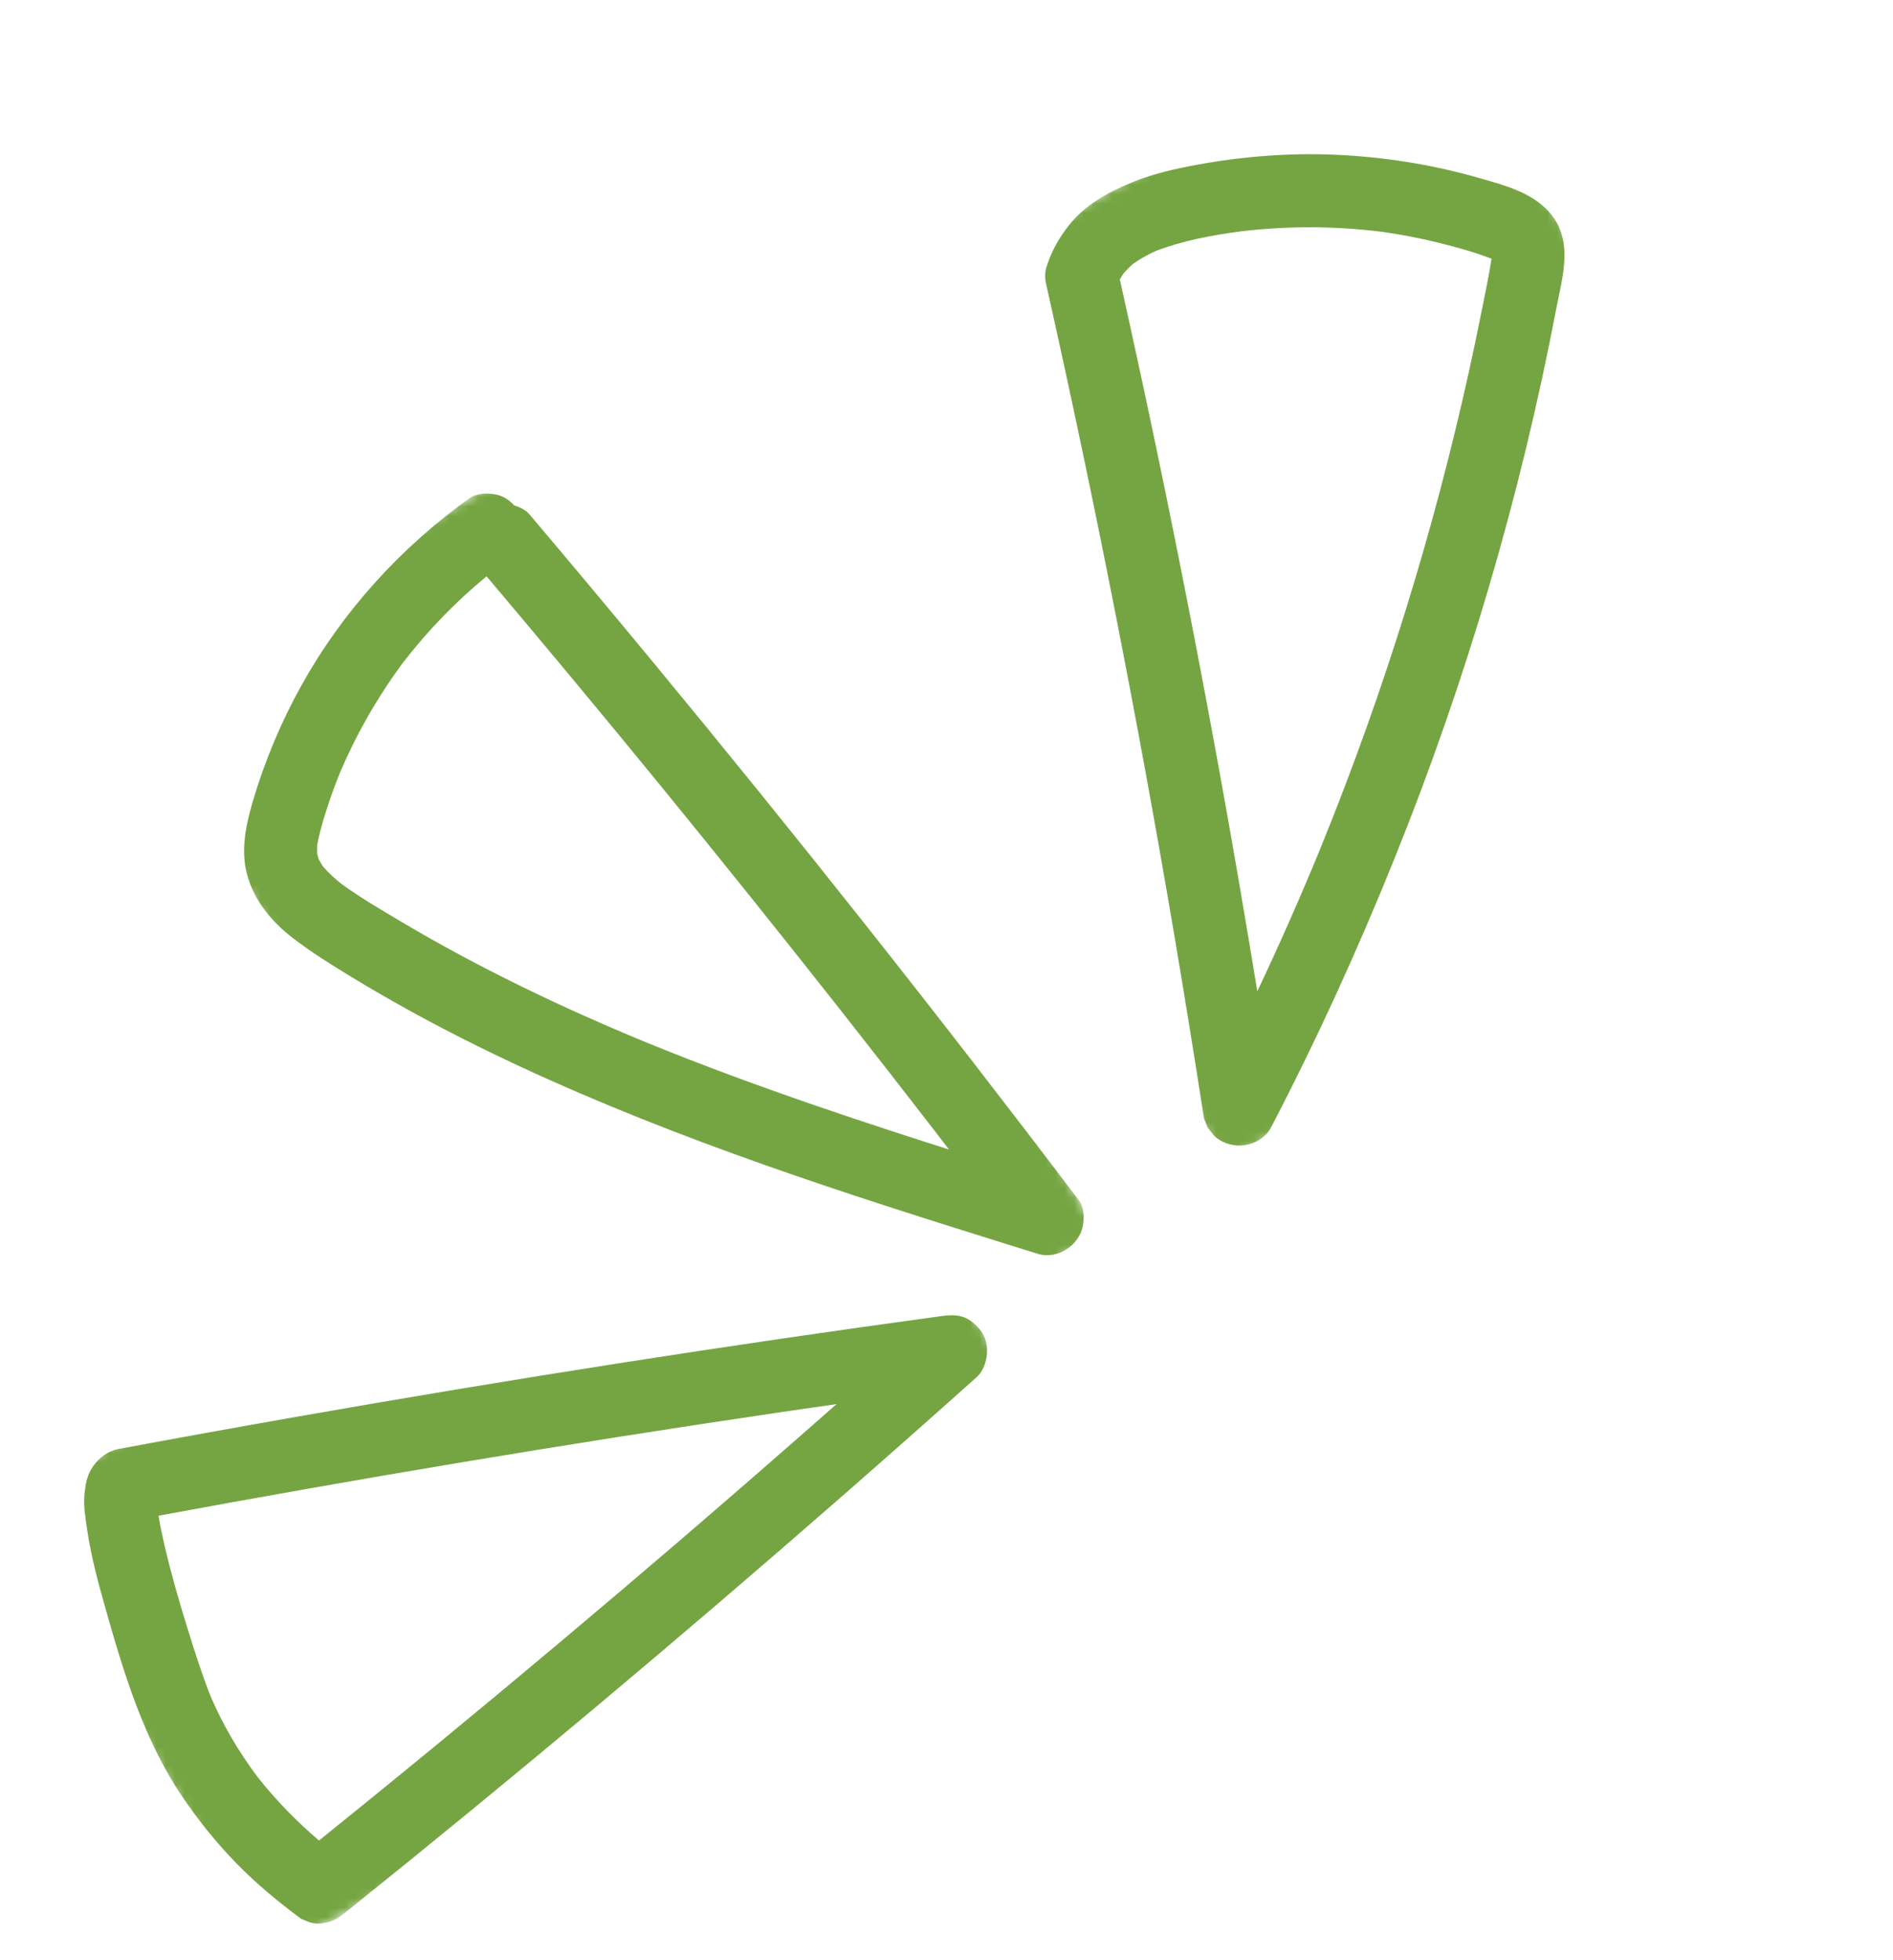
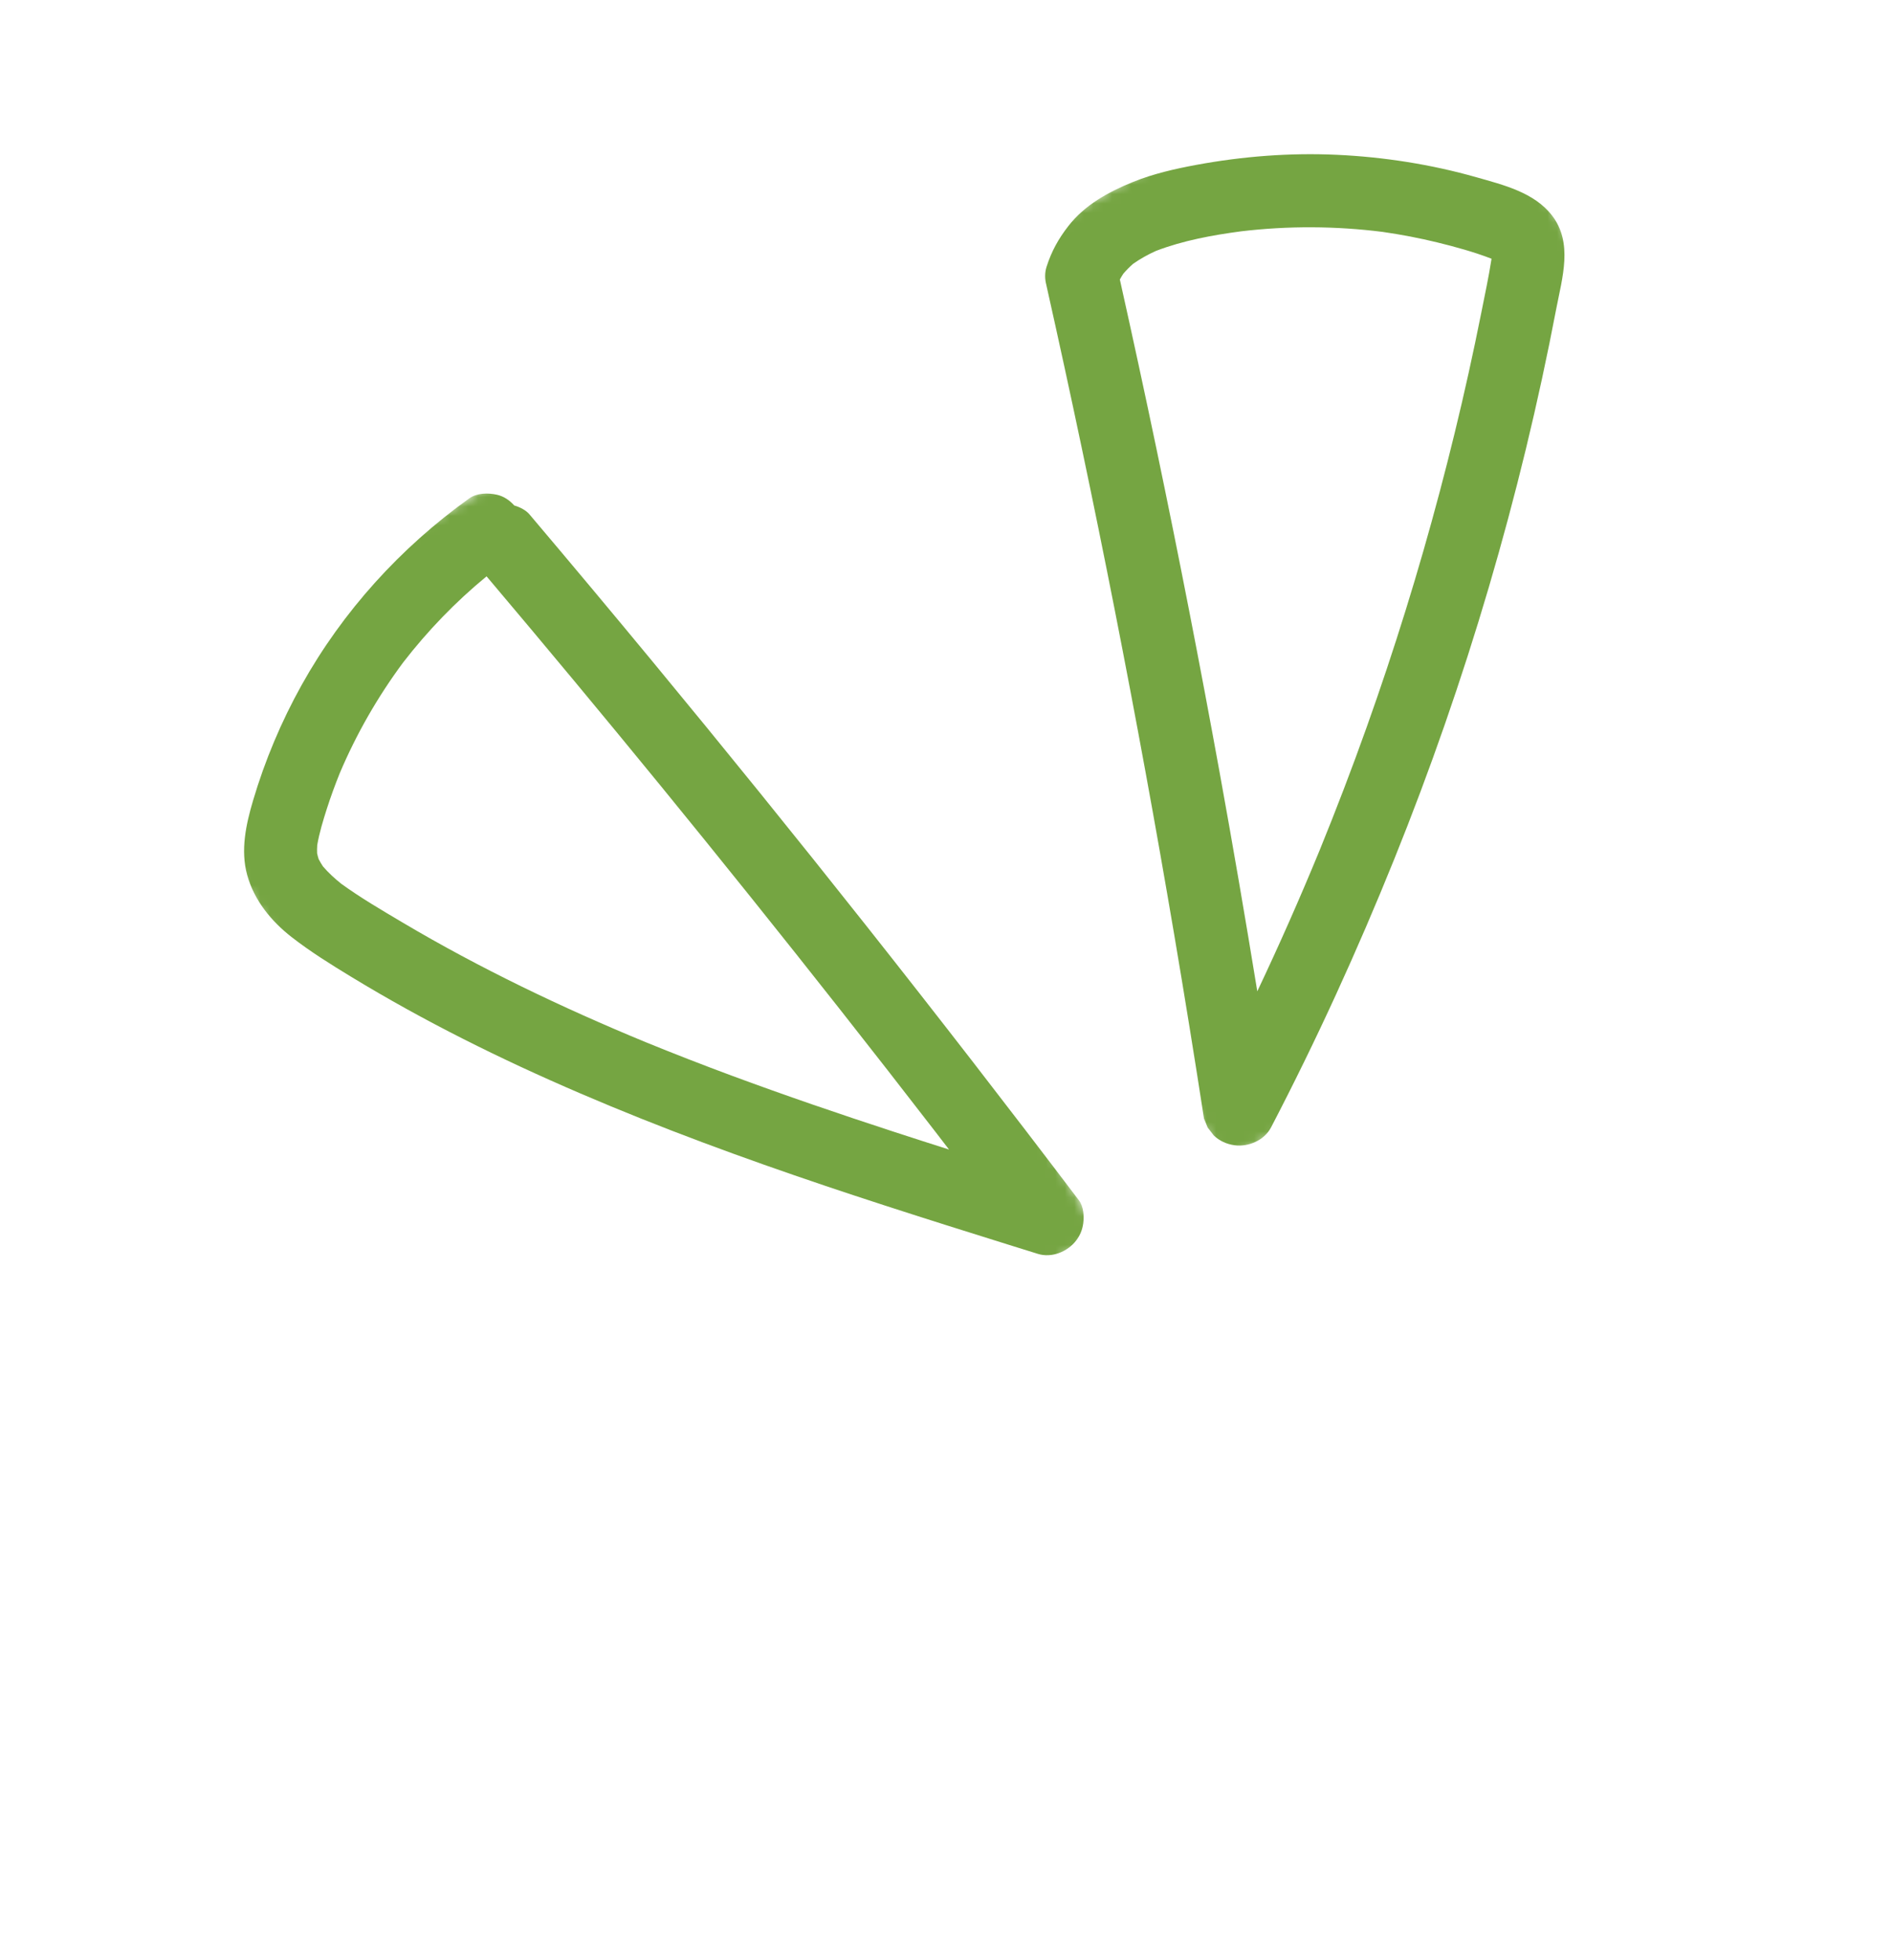
<svg xmlns="http://www.w3.org/2000/svg" width="200" height="207" viewBox="0 0 200 207" fill="none">
  <mask id="mask0_292_999" style="mask-type:luminance" maskUnits="userSpaceOnUse" x="81" y="0" width="119" height="123">
    <path d="M129.308 122.912L81.742 40.526L151.526 0.237L199.091 82.623L129.308 122.912Z" fill="white" />
  </mask>
  <g mask="url(#mask0_292_999)">
    <path d="M163.976 22.764C162.094 20.325 158.836 19.535 155.993 18.726C151.195 17.362 146.199 16.581 141.218 16.352C136.273 16.125 131.298 16.514 126.434 17.409C124.142 17.834 121.853 18.35 119.689 19.228C117.121 20.27 114.617 21.639 112.883 23.867C111.834 25.212 111.091 26.548 110.569 28.189C110.37 28.814 110.382 29.483 110.554 30.121C110.556 30.133 110.558 30.146 110.56 30.158C113.118 41.566 115.529 53.007 117.785 64.479C120.029 75.889 122.126 87.329 124.069 98.795C125.162 105.239 126.207 111.693 127.204 118.155C127.335 118.473 127.466 118.791 127.597 119.111C127.808 119.384 128.018 119.656 128.228 119.928C128.83 120.52 129.604 120.86 130.427 120.974C131.905 121.173 133.571 120.466 134.288 119.093C139.096 109.863 143.417 100.394 147.309 90.744C151.098 81.35 154.432 71.77 157.292 62.052C160.144 52.36 162.529 42.531 164.424 32.607C165.048 29.355 166.211 25.659 163.976 22.764ZM155.163 39.4C154.23 43.617 153.209 47.81 152.1 51.984C149.88 60.359 147.308 68.639 144.398 76.798C142.833 81.19 141.164 85.543 139.405 89.86C137.342 94.868 135.155 99.823 132.836 104.716C131.577 97.005 130.257 89.306 128.861 81.621C126.782 70.181 124.555 58.766 122.177 47.382C120.931 41.42 119.641 35.468 118.315 29.525C118.428 29.319 118.548 29.116 118.677 28.92C118.999 28.542 119.344 28.191 119.719 27.866C120.48 27.331 121.294 26.881 122.141 26.5C125 25.405 128.091 24.84 131.121 24.436C136.091 23.846 141.118 23.869 146.081 24.497C148.026 24.777 149.956 25.144 151.867 25.611C153.774 26.078 155.701 26.608 157.541 27.313C157.555 27.32 157.566 27.326 157.58 27.333C157.58 27.346 157.578 27.359 157.578 27.372C157.286 29.262 156.877 31.146 156.505 33.02C156.08 35.153 155.632 37.279 155.163 39.4Z" fill="#75A542" />
  </g>
  <mask id="mask1_292_999" style="mask-type:luminance" maskUnits="userSpaceOnUse" x="13" y="43" width="104" height="118">
    <path d="M64.368 160.406L13.959 73.094L65.813 43.156L116.223 130.467L64.368 160.406Z" fill="white" />
  </mask>
  <g mask="url(#mask1_292_999)">
    <path d="M91.499 97.756C84.072 88.376 76.546 79.076 68.923 69.855C64.626 64.655 60.298 59.483 55.939 54.334C55.568 53.897 54.956 53.576 54.334 53.395C53.844 52.852 53.227 52.421 52.5 52.26C51.559 52.051 50.394 52.061 49.576 52.647C42.315 57.855 36.226 64.551 31.866 72.367C29.721 76.215 27.987 80.333 26.737 84.559C25.985 87.1 25.397 89.802 26.115 92.427C26.847 95.099 28.661 97.317 30.816 98.991C32.816 100.548 34.966 101.881 37.126 103.196C39.051 104.366 40.998 105.496 42.967 106.585C46.904 108.765 50.927 110.789 55.005 112.685C63.389 116.578 72.012 119.954 80.722 123.032C89.234 126.041 97.844 128.765 106.461 131.454C107.526 131.785 108.591 132.117 109.656 132.449C111.128 132.909 112.809 132.214 113.703 131.034C114.117 130.484 114.351 129.915 114.445 129.232C114.549 128.468 114.479 127.438 113.993 126.797C106.597 117.039 99.099 107.356 91.499 97.756ZM77.308 113.625C74.251 112.492 71.214 111.31 68.196 110.079C59.362 106.429 50.713 102.3 42.487 97.42C40.315 96.132 38.105 94.841 36.056 93.356C35.36 92.801 34.705 92.2 34.124 91.526C33.959 91.275 33.804 91.016 33.666 90.75C33.603 90.549 33.549 90.346 33.503 90.14C33.49 89.847 33.496 89.556 33.517 89.264C33.742 87.958 34.133 86.677 34.536 85.419C34.938 84.165 35.393 82.926 35.884 81.703C37.643 77.545 39.898 73.613 42.587 69.986C45.179 66.632 48.134 63.57 51.407 60.88C57.604 68.209 63.74 75.588 69.812 83.019C76.172 90.809 82.464 98.651 88.685 106.549C92.093 110.874 95.479 115.216 98.844 119.576C99.319 120.193 99.792 120.811 100.267 121.428C98.298 120.803 96.331 120.172 94.368 119.53C88.647 117.662 82.95 115.716 77.308 113.625Z" fill="#75A542" />
  </g>
  <mask id="mask2_292_999" style="mask-type:luminance" maskUnits="userSpaceOnUse" x="0" y="109" width="114" height="98">
-     <path d="M28.436 206.73L0.851 158.953L86.145 109.708L113.729 157.485L28.436 206.73Z" fill="white" />
-   </mask>
+     </mask>
  <g mask="url(#mask2_292_999)">
    <path d="M99.479 139.021C88.076 140.574 76.688 142.24 65.314 144.015C54.005 145.784 42.713 147.659 31.438 149.641C25.085 150.755 18.736 151.903 12.395 153.083C12.268 153.108 12.138 153.146 12.011 153.191C11.015 153.529 10.153 154.307 9.637 155.2C9.147 156.052 9.028 156.857 8.928 157.811C8.8 159.036 9.025 160.327 9.199 161.529C9.62 164.408 10.388 167.243 11.182 170.039C13.128 176.906 15.267 183.92 19.316 189.872C21.002 192.351 22.903 194.704 24.999 196.851C27.094 198.998 29.398 200.899 31.806 202.684C32.111 202.808 32.415 202.933 32.719 203.058C33.211 203.21 33.701 203.233 34.193 203.128C35.119 203.013 35.736 202.626 36.466 202.041C45.336 194.92 54.132 187.709 62.852 180.403C71.57 173.098 80.213 165.702 88.777 158.216C93.61 153.992 98.417 149.74 103.199 145.46C103.81 144.913 104.136 144.048 104.243 143.262C104.353 142.448 104.246 141.536 103.792 140.824C103.423 140.247 102.942 139.768 102.363 139.403C101.465 138.841 100.472 138.887 99.479 139.021ZM72.044 162.539C63.41 169.947 54.7 177.262 45.915 184.487C41.862 187.819 37.79 191.127 33.704 194.42C31.325 192.393 29.142 190.147 27.201 187.694C25.237 185.07 23.563 182.237 22.267 179.222C21.341 176.892 20.581 174.489 19.837 172.099C18.938 169.208 18.095 166.295 17.406 163.345C17.156 162.273 16.925 161.195 16.747 160.109C27.263 158.165 37.794 156.304 48.34 154.542C59.631 152.655 70.938 150.875 82.264 149.205C84.301 148.904 86.343 148.611 88.383 148.319C82.966 153.093 77.522 157.836 72.044 162.539Z" fill="#75A542" />
  </g>
</svg>